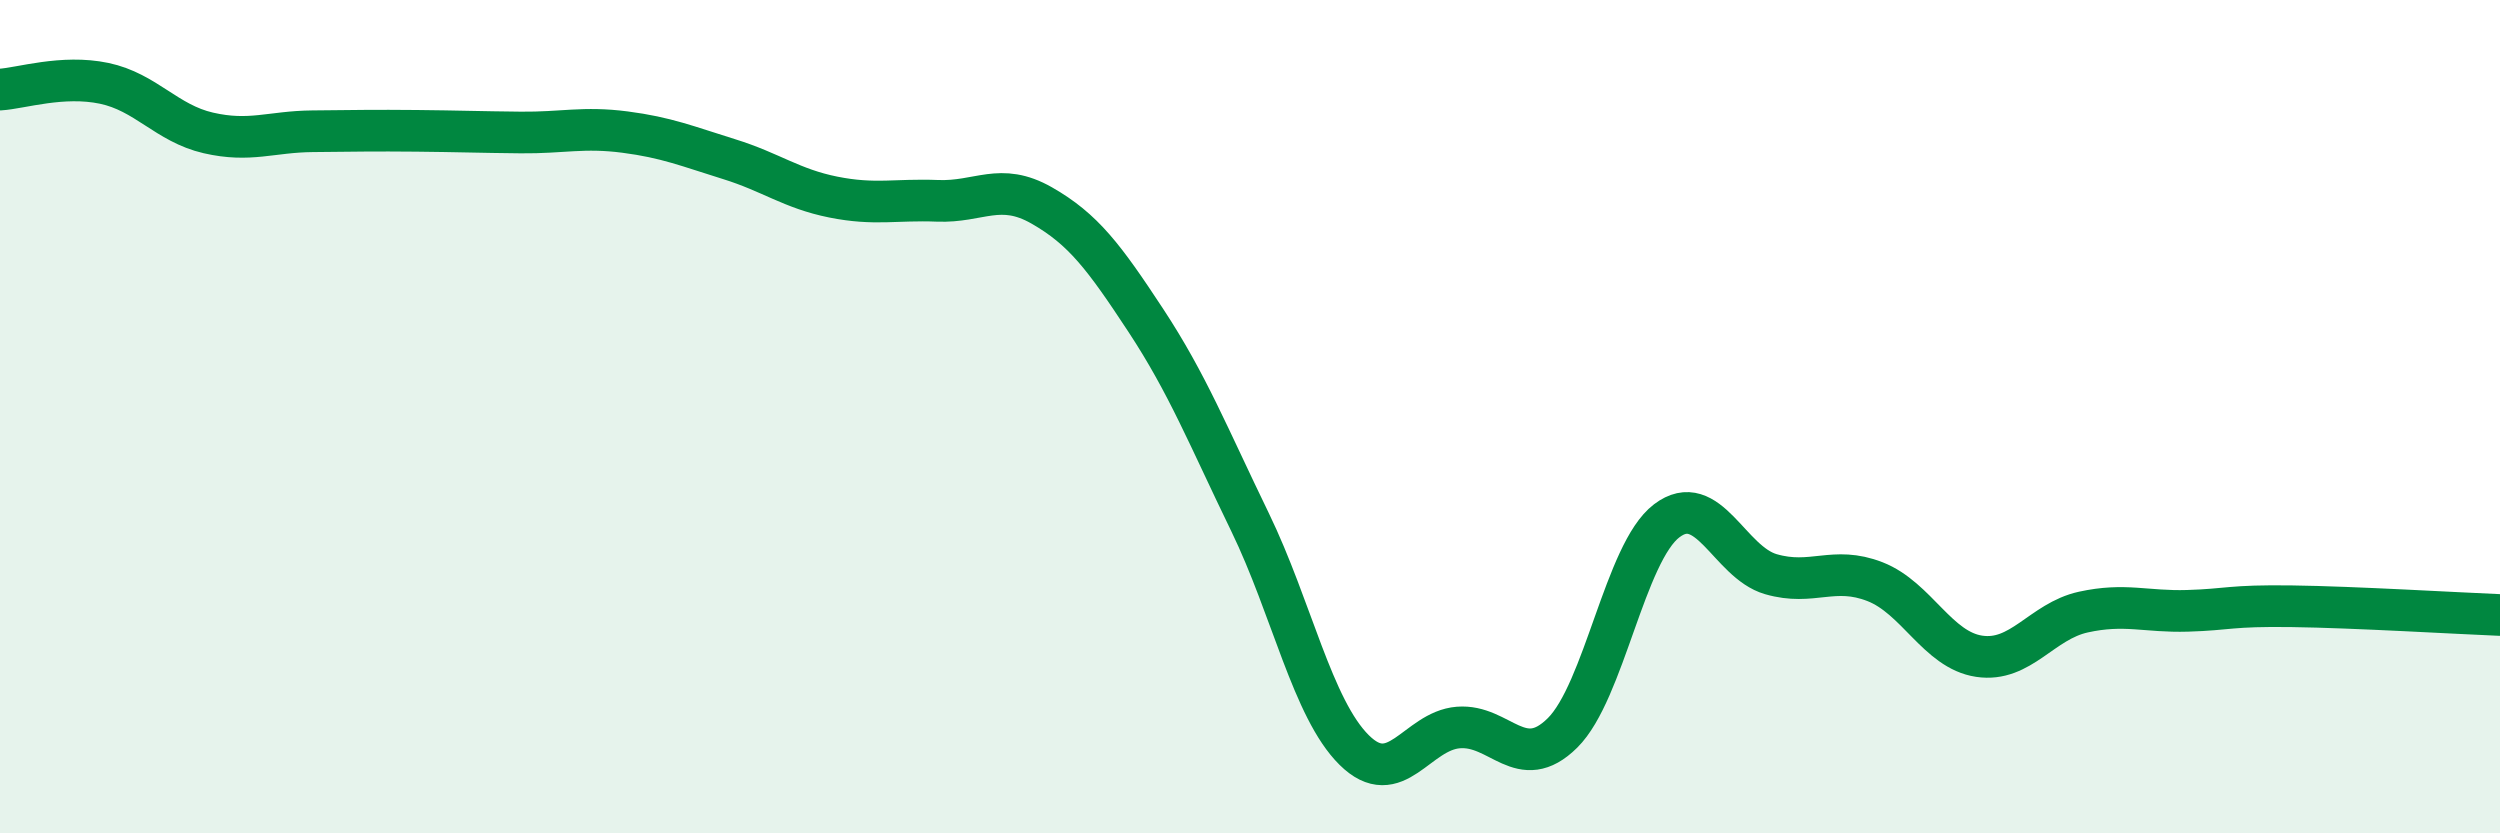
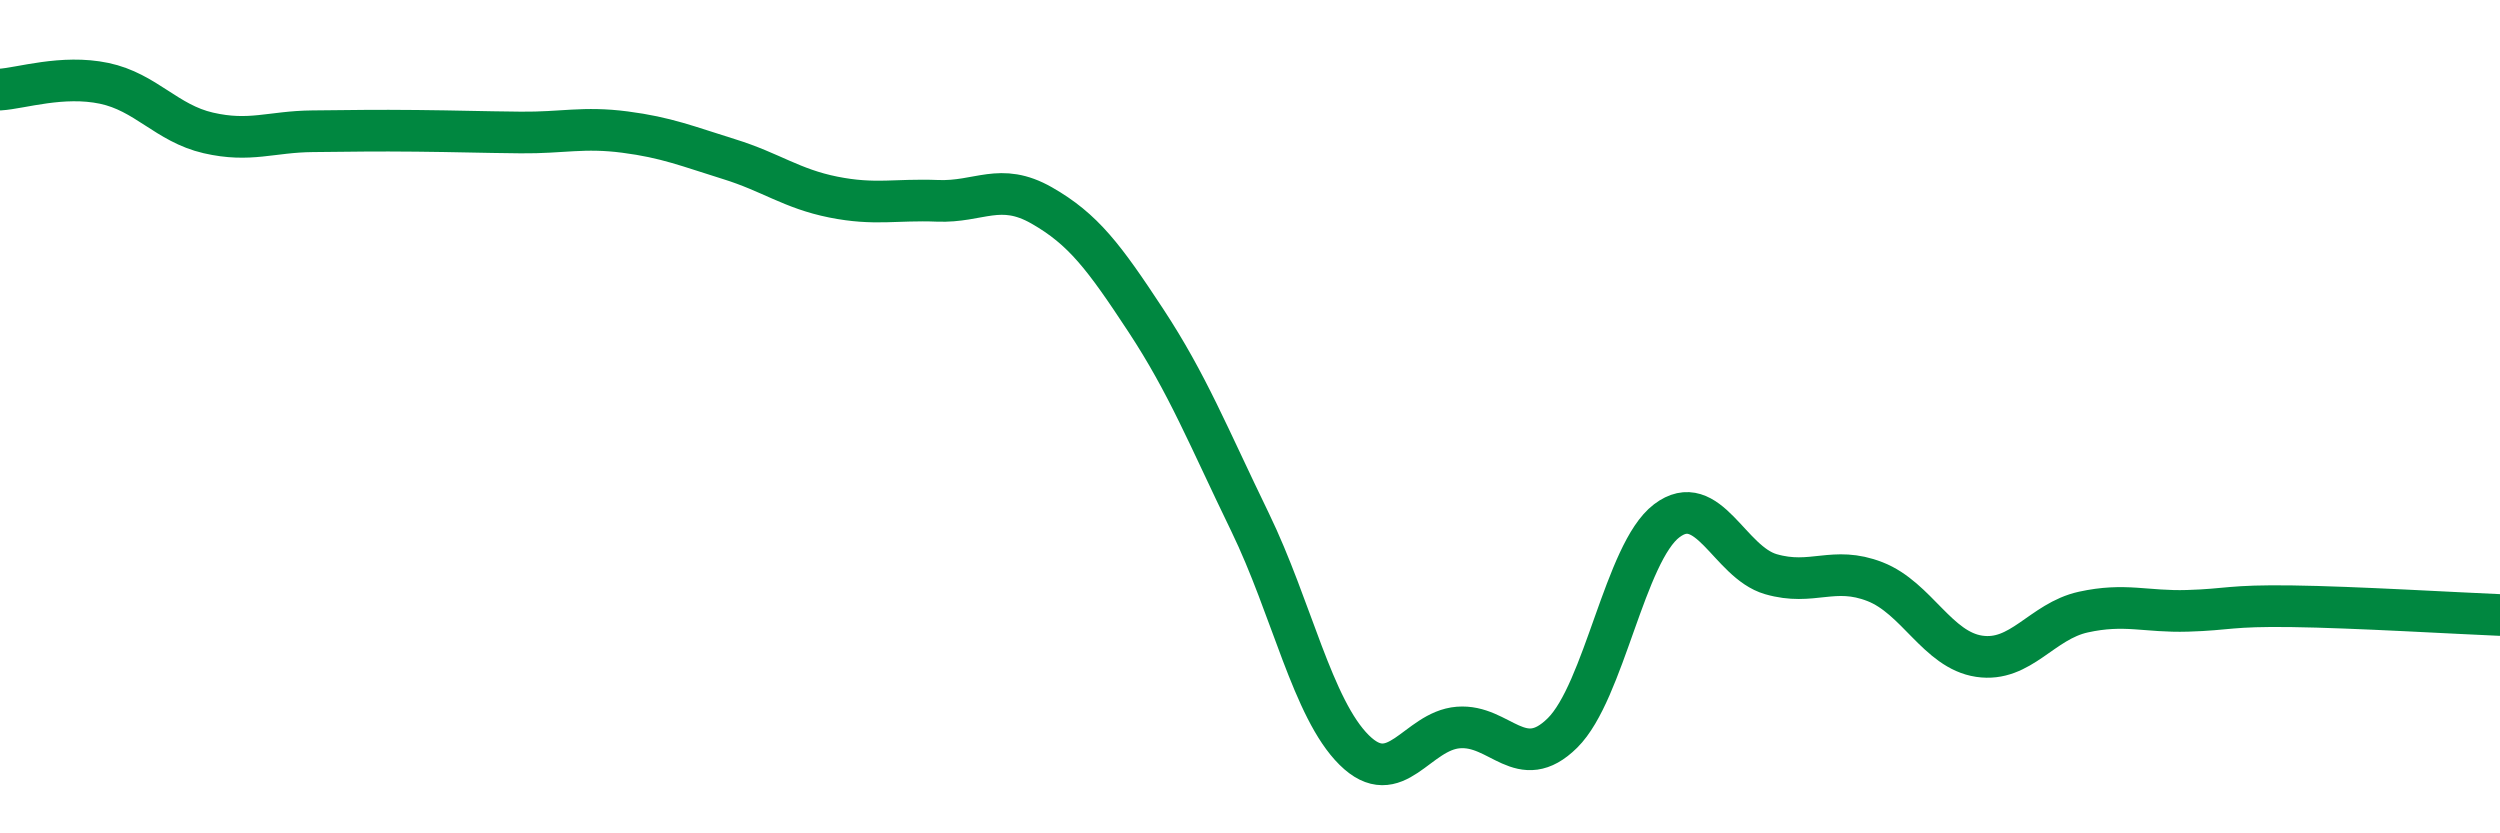
<svg xmlns="http://www.w3.org/2000/svg" width="60" height="20" viewBox="0 0 60 20">
-   <path d="M 0,2.15 C 0.5,2.12 1.5,1.79 2.5,2 C 3.5,2.21 4,2.96 5,3.19 C 6,3.42 6.5,3.16 7.5,3.15 C 8.5,3.14 9,3.13 10,3.14 C 11,3.15 11.5,3.17 12.5,3.18 C 13.5,3.19 14,3.04 15,3.17 C 16,3.3 16.5,3.51 17.5,3.82 C 18.5,4.13 19,4.53 20,4.73 C 21,4.93 21.5,4.78 22.5,4.82 C 23.5,4.86 24,4.36 25,4.93 C 26,5.5 26.5,6.17 27.5,7.69 C 28.5,9.21 29,10.47 30,12.53 C 31,14.59 31.5,17.01 32.5,18 C 33.5,18.99 34,17.54 35,17.46 C 36,17.38 36.5,18.58 37.5,17.59 C 38.5,16.6 39,13.26 40,12.5 C 41,11.74 41.5,13.49 42.5,13.78 C 43.5,14.07 44,13.57 45,13.96 C 46,14.35 46.5,15.6 47.5,15.75 C 48.5,15.9 49,14.91 50,14.69 C 51,14.47 51.5,14.69 52.5,14.66 C 53.5,14.63 53.5,14.53 55,14.55 C 56.5,14.57 59,14.72 60,14.76L60 20L0 20Z" fill="#008740" opacity="0.1" stroke-linecap="round" stroke-linejoin="round" />
  <path d="M 0,2.15 C 0.5,2.12 1.5,1.79 2.5,2 C 3.5,2.21 4,2.96 5,3.19 C 6,3.42 6.5,3.16 7.5,3.15 C 8.5,3.14 9,3.13 10,3.14 C 11,3.15 11.5,3.17 12.5,3.18 C 13.5,3.19 14,3.04 15,3.17 C 16,3.3 16.5,3.51 17.5,3.82 C 18.5,4.13 19,4.53 20,4.73 C 21,4.93 21.5,4.78 22.5,4.82 C 23.5,4.86 24,4.36 25,4.93 C 26,5.5 26.5,6.17 27.5,7.69 C 28.5,9.21 29,10.47 30,12.53 C 31,14.59 31.5,17.01 32.5,18 C 33.5,18.99 34,17.54 35,17.46 C 36,17.38 36.5,18.58 37.5,17.59 C 38.5,16.6 39,13.26 40,12.5 C 41,11.74 41.5,13.49 42.5,13.78 C 43.5,14.07 44,13.57 45,13.96 C 46,14.35 46.5,15.6 47.5,15.75 C 48.5,15.9 49,14.91 50,14.69 C 51,14.47 51.5,14.69 52.5,14.66 C 53.5,14.63 53.5,14.53 55,14.55 C 56.5,14.57 59,14.72 60,14.76" stroke="#008740" stroke-width="1" fill="none" stroke-linecap="round" stroke-linejoin="round" />
</svg>